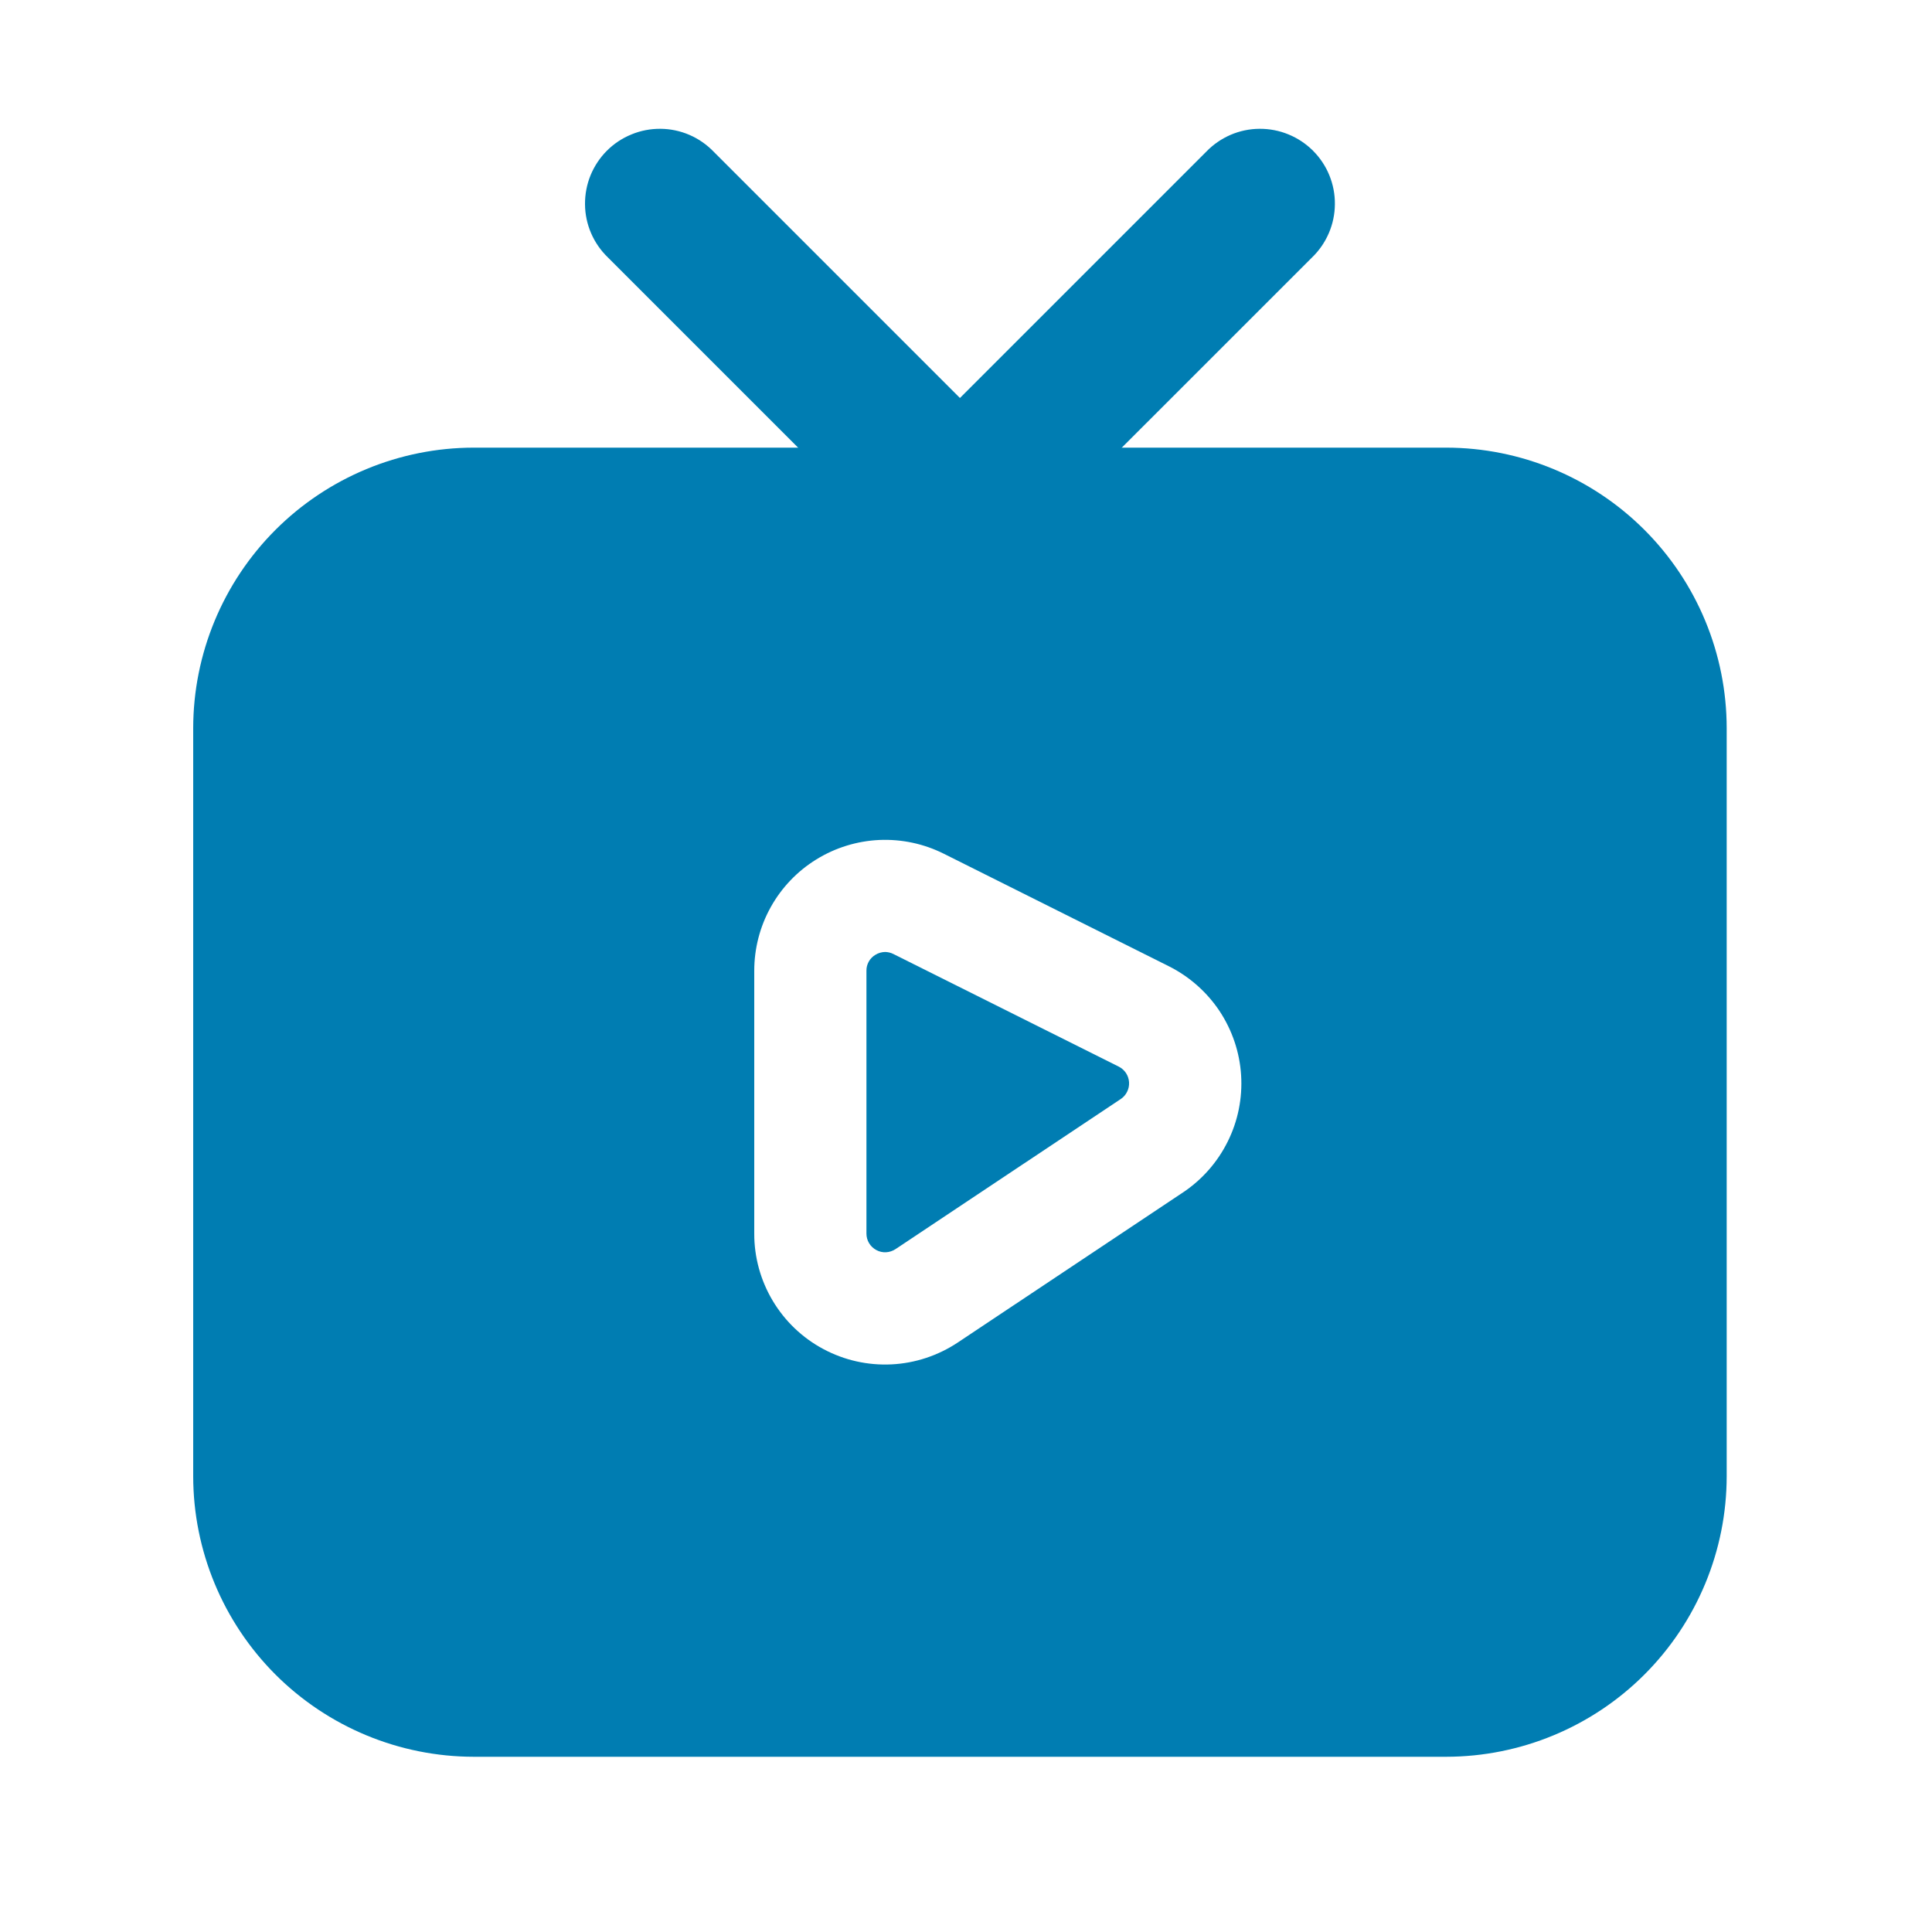
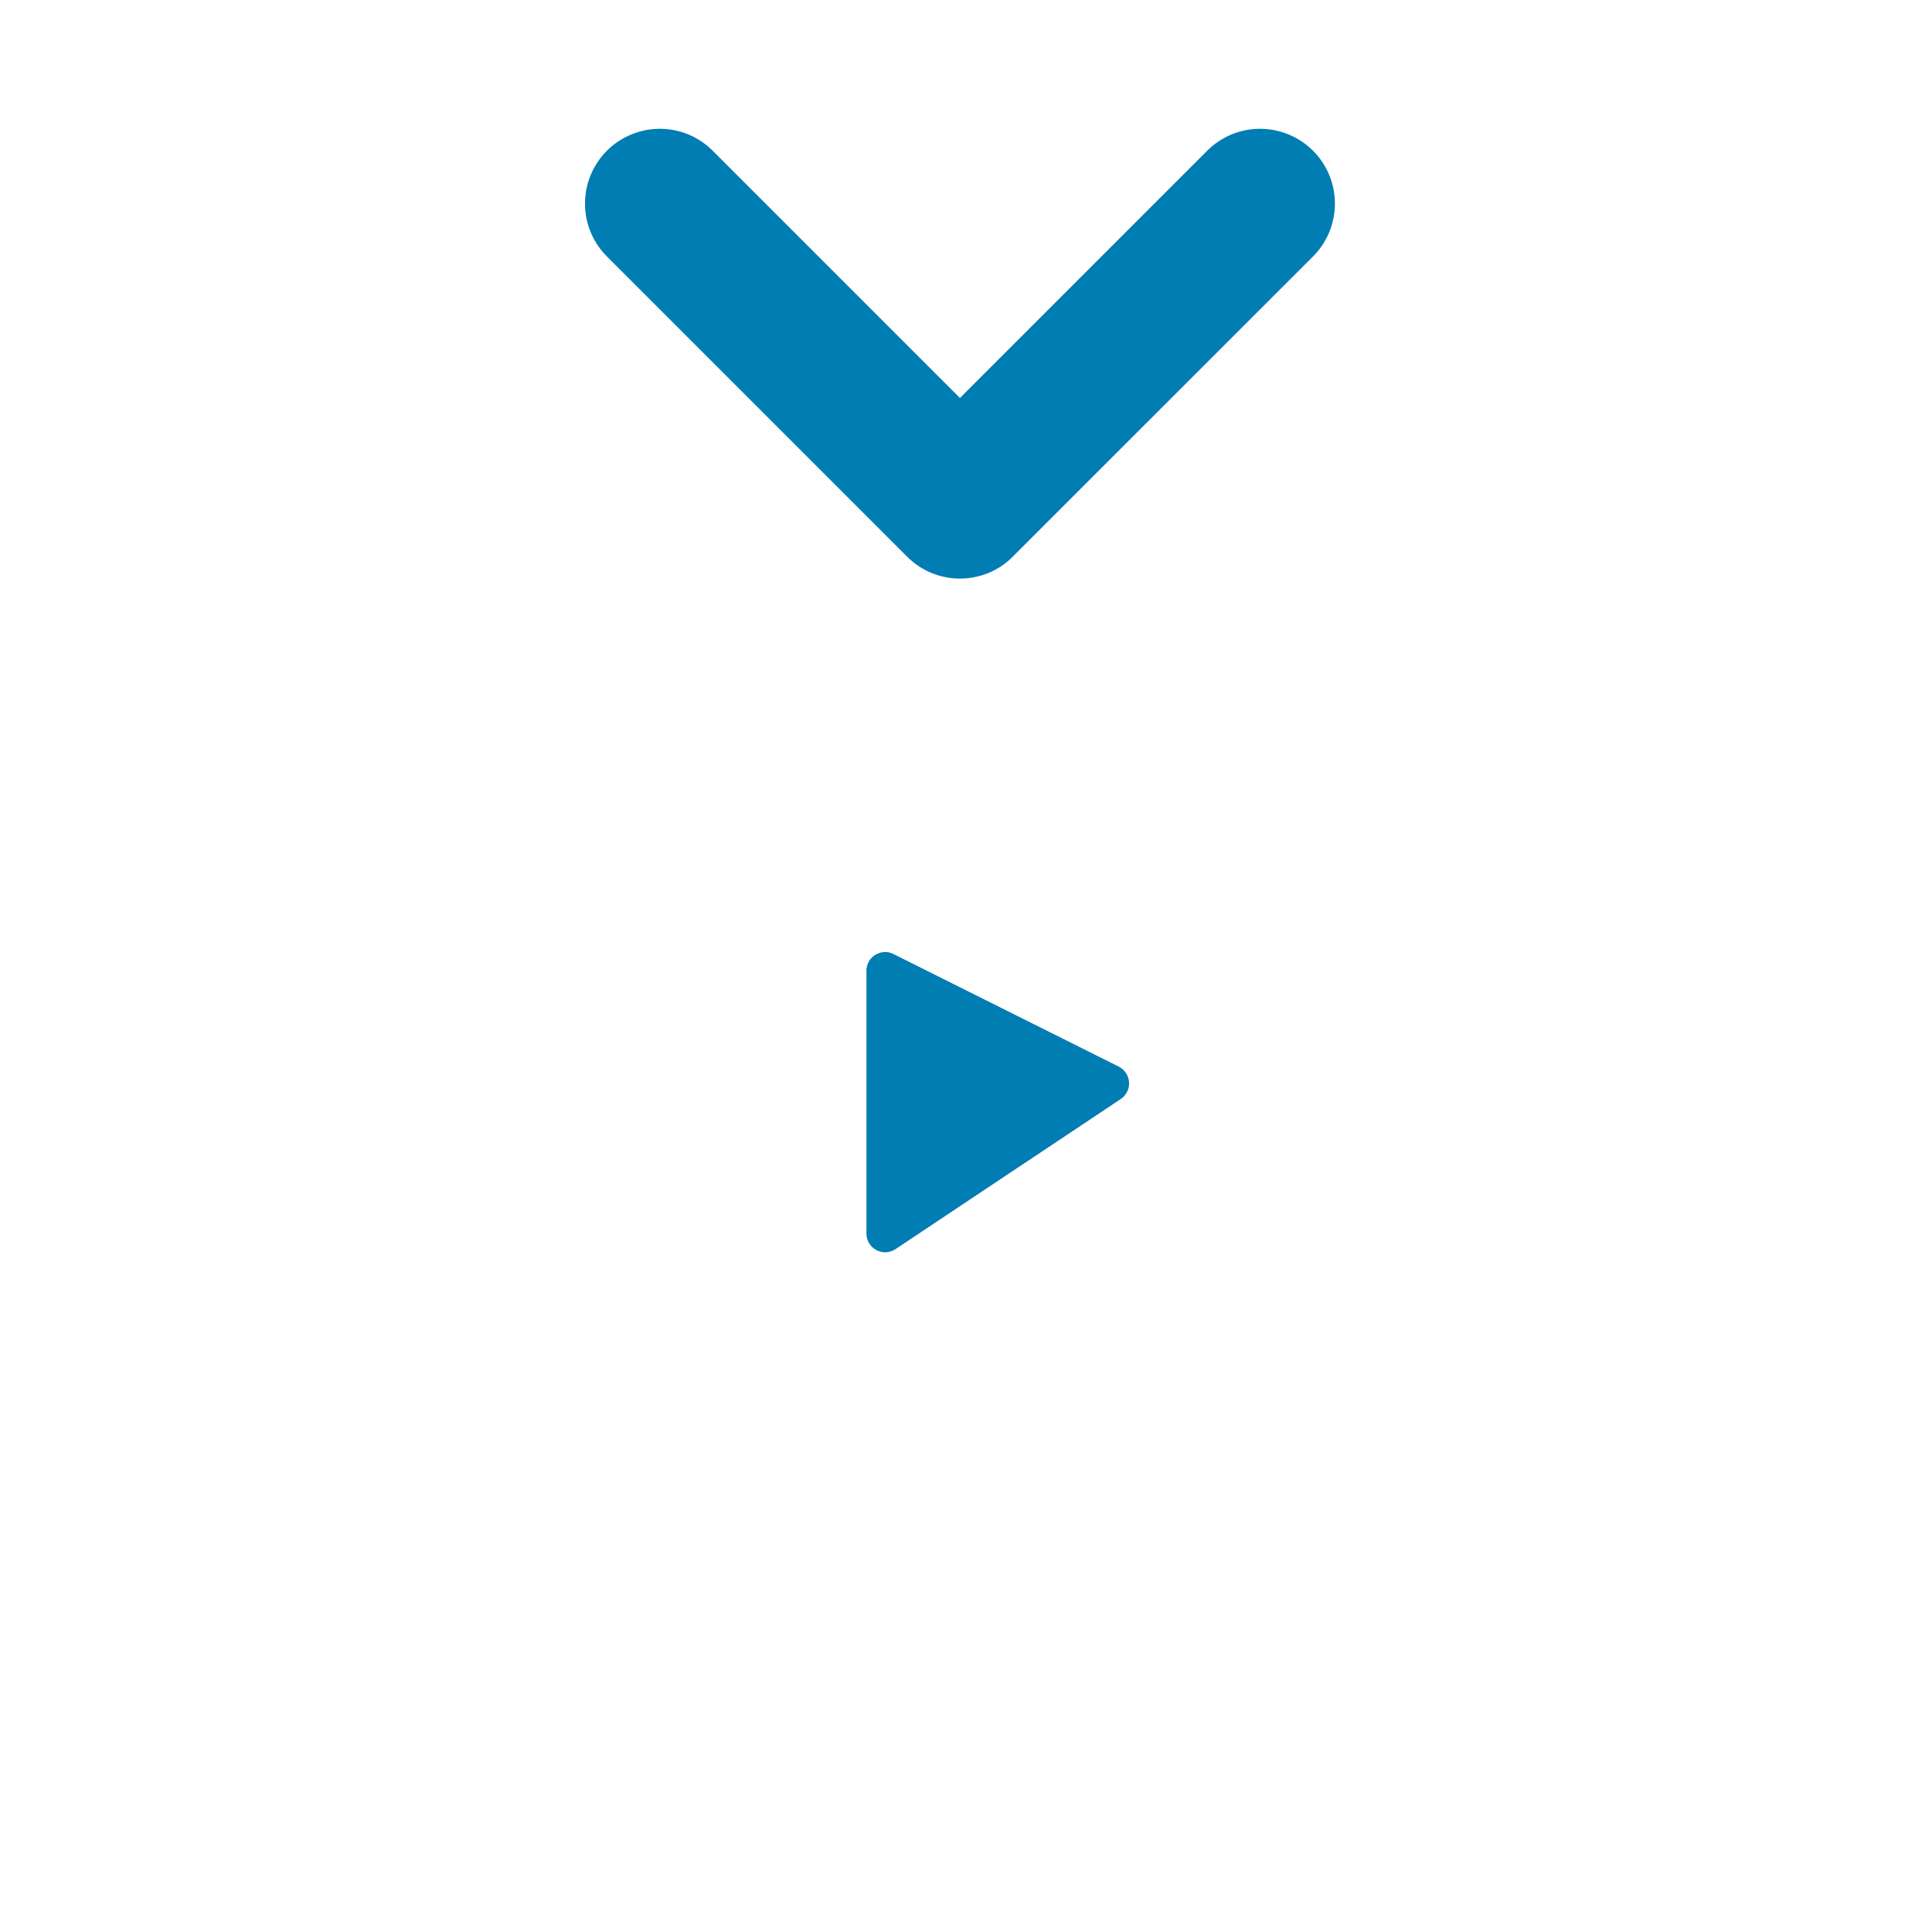
<svg xmlns="http://www.w3.org/2000/svg" width="30" height="30" viewBox="0 0 30 30" fill="none">
  <path d="M17.373 16.563L13.875 14.815C13.834 14.794 13.79 14.783 13.745 14.782C13.691 14.783 13.638 14.798 13.592 14.827C13.55 14.852 13.514 14.888 13.49 14.932C13.466 14.975 13.453 15.024 13.454 15.074V19.155C13.454 19.207 13.468 19.259 13.495 19.304C13.522 19.349 13.561 19.386 13.608 19.411C13.654 19.436 13.706 19.448 13.759 19.445C13.811 19.442 13.862 19.425 13.906 19.396L17.404 17.065C17.446 17.037 17.48 16.998 17.502 16.952C17.525 16.907 17.535 16.856 17.532 16.805C17.529 16.755 17.513 16.706 17.485 16.663C17.457 16.621 17.419 16.586 17.373 16.563Z" fill="#007DB2" />
-   <path d="M22.457 6.951H7.356C6.201 6.952 5.094 7.412 4.277 8.228C3.461 9.045 3.001 10.152 3 11.307V22.923C3.001 24.078 3.461 25.185 4.277 26.002C5.094 26.818 6.201 27.278 7.356 27.279H22.457C23.611 27.278 24.719 26.818 25.535 26.002C26.352 25.185 26.811 24.078 26.812 22.923V11.307C26.811 10.152 26.352 9.045 25.535 8.228C24.719 7.412 23.611 6.952 22.457 6.951ZM18.371 18.515L14.873 20.846C14.566 21.05 14.211 21.168 13.843 21.186C13.475 21.204 13.11 21.122 12.785 20.948C12.46 20.775 12.189 20.516 12 20.2C11.811 19.884 11.711 19.523 11.712 19.155V15.074C11.712 14.727 11.8 14.387 11.969 14.084C12.138 13.781 12.381 13.527 12.676 13.345C12.971 13.163 13.307 13.059 13.654 13.043C14 13.028 14.344 13.101 14.654 13.256L18.152 15.005C18.47 15.165 18.741 15.405 18.938 15.701C19.134 15.998 19.25 16.341 19.272 16.697C19.294 17.052 19.223 17.407 19.064 17.726C18.906 18.045 18.667 18.317 18.371 18.515Z" fill="#007DB2" />
  <path d="M14.906 8.984C14.754 8.984 14.602 8.954 14.461 8.896C14.32 8.837 14.193 8.752 14.085 8.643L9.439 3.997C9.328 3.89 9.239 3.762 9.178 3.62C9.117 3.478 9.085 3.326 9.084 3.172C9.083 3.017 9.112 2.864 9.17 2.722C9.229 2.579 9.315 2.449 9.424 2.34C9.533 2.231 9.663 2.145 9.806 2.087C9.948 2.028 10.101 1.999 10.256 2C10.41 2.001 10.562 2.033 10.704 2.094C10.846 2.155 10.974 2.244 11.081 2.355L14.906 6.18L18.731 2.355C18.838 2.244 18.967 2.155 19.108 2.094C19.25 2.033 19.402 2.001 19.557 2C19.711 1.999 19.864 2.028 20.007 2.087C20.149 2.145 20.279 2.231 20.388 2.34C20.497 2.449 20.584 2.579 20.642 2.722C20.7 2.864 20.73 3.017 20.728 3.172C20.727 3.326 20.695 3.478 20.634 3.62C20.573 3.762 20.485 3.89 20.374 3.997L15.727 8.643C15.62 8.752 15.492 8.837 15.351 8.896C15.21 8.954 15.059 8.984 14.906 8.984Z" fill="#007DB2" />
</svg>